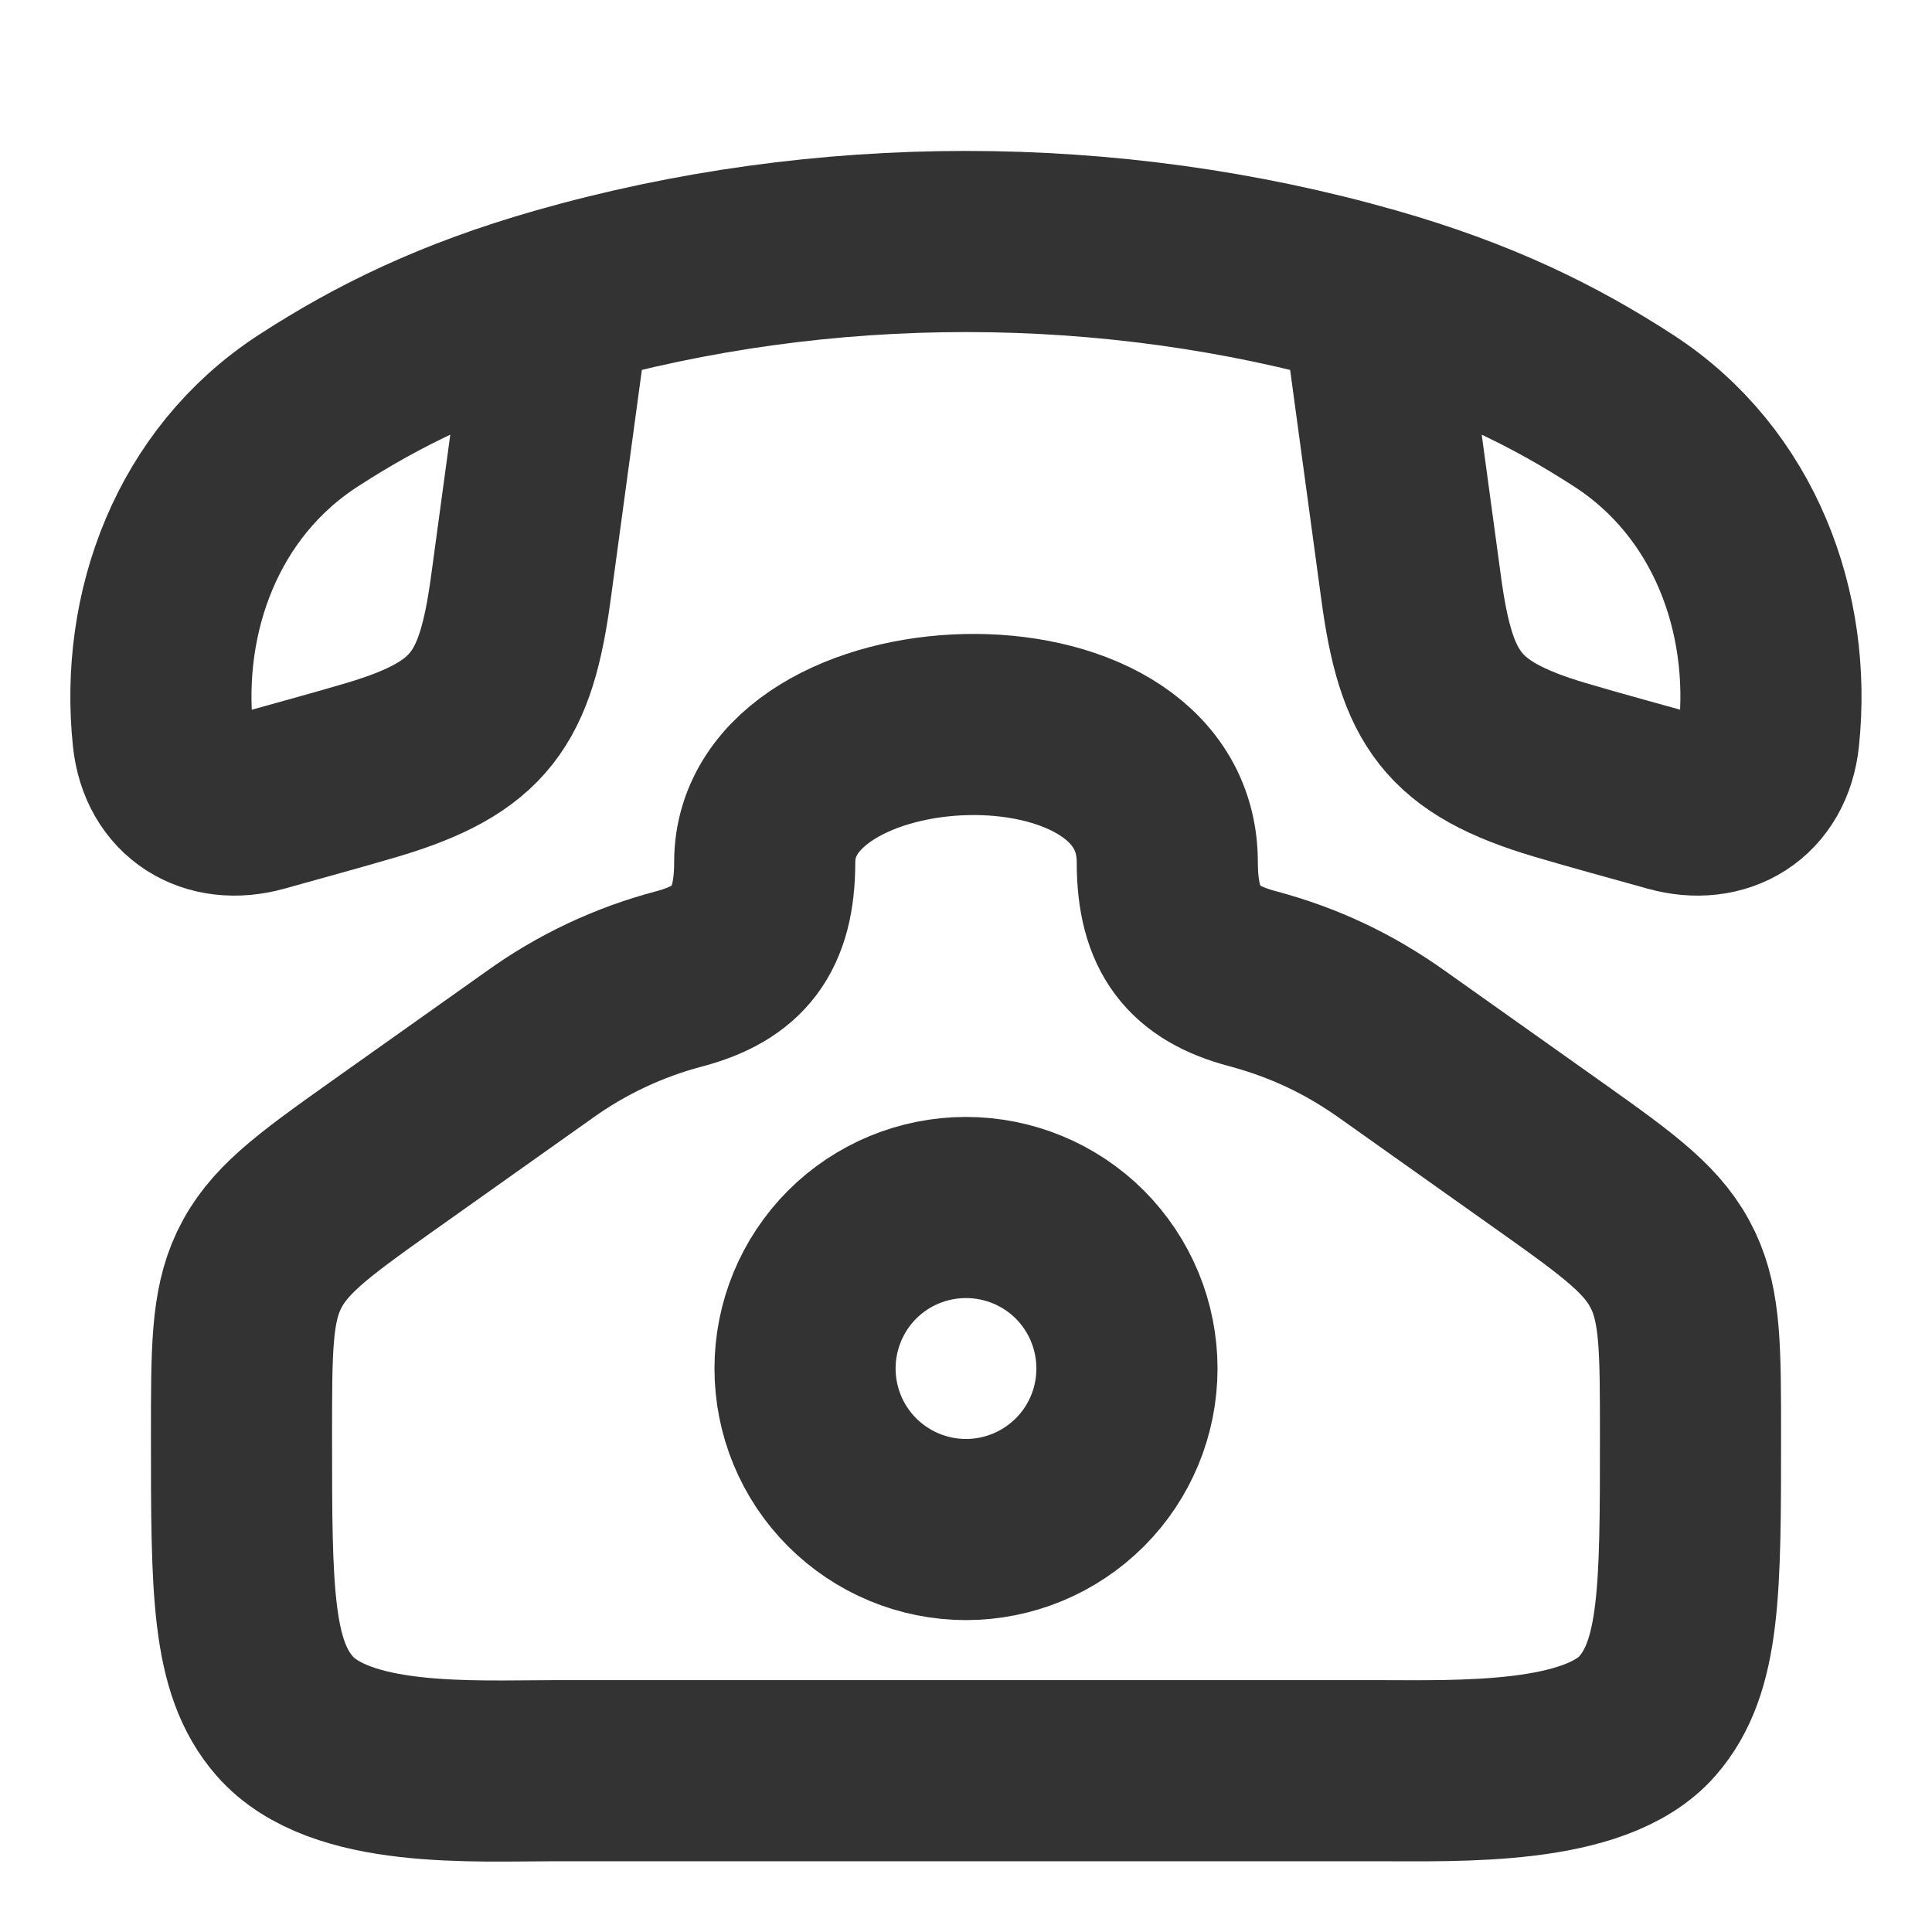
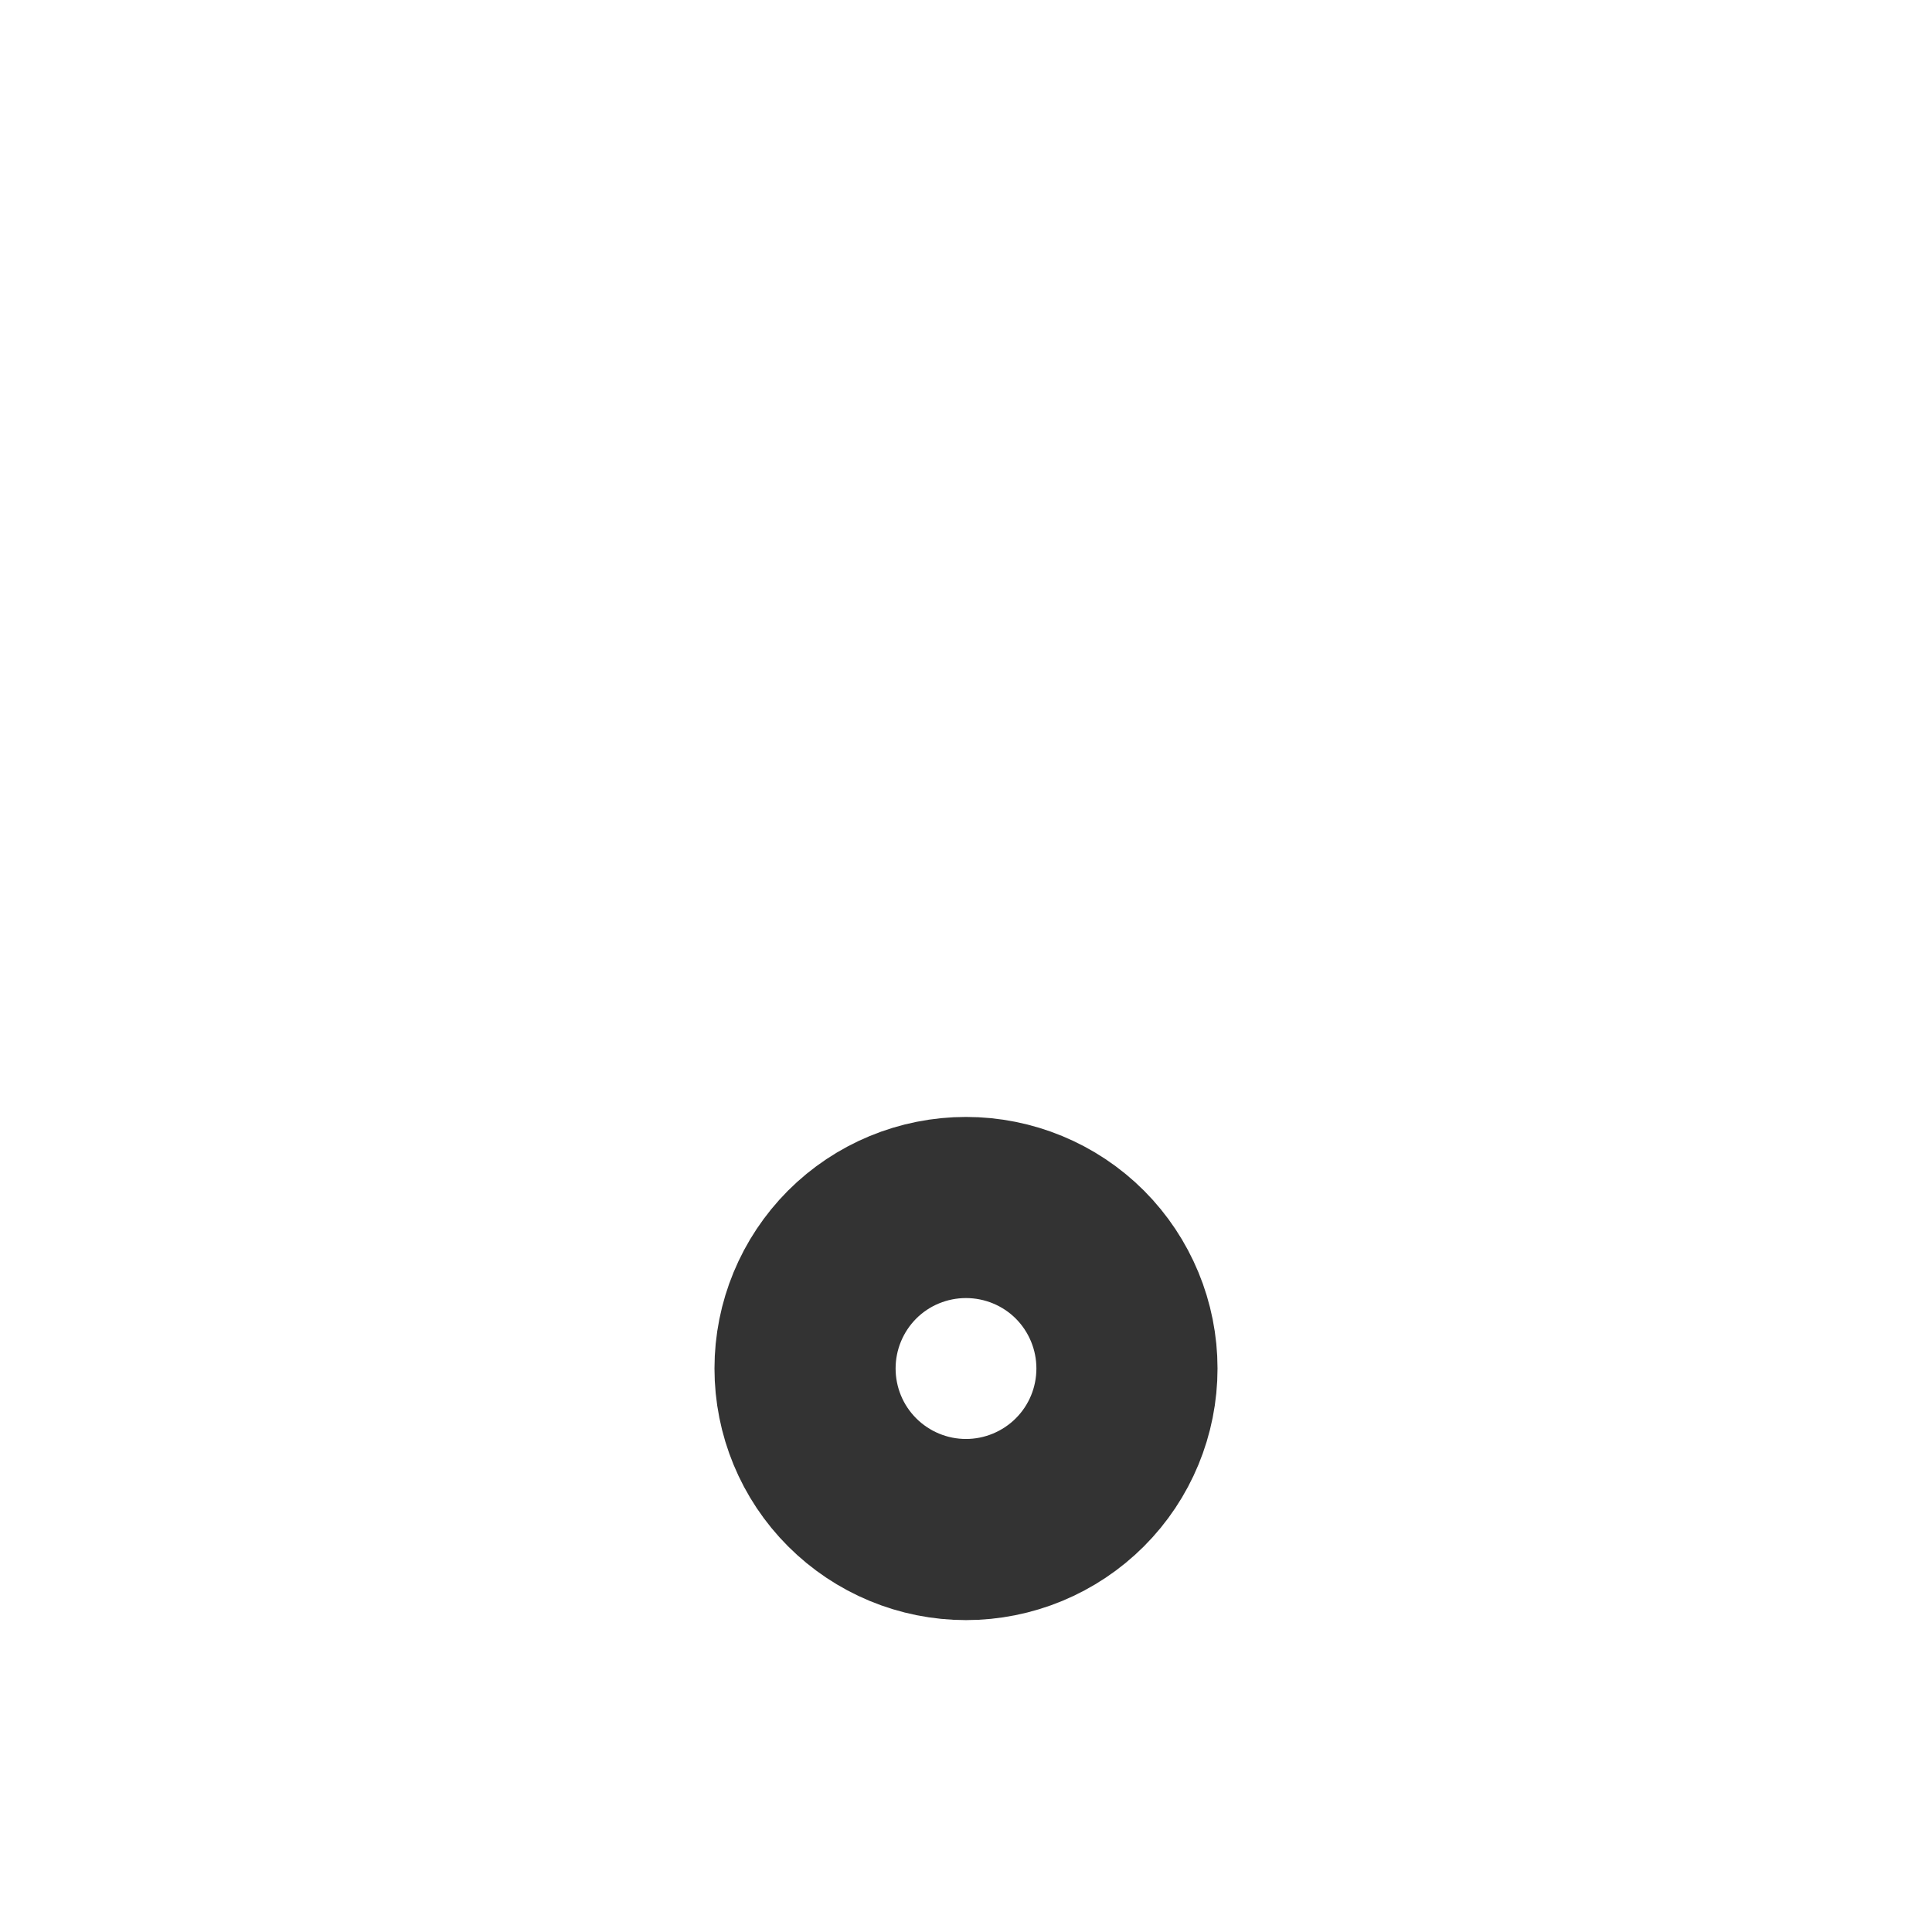
<svg xmlns="http://www.w3.org/2000/svg" width="16" height="16" viewBox="0 0 16 16" fill="none">
-   <path d="M3.16 9.579L4.463 8.655C4.814 8.402 5.208 8.216 5.627 8.106C6.115 7.976 6.333 7.709 6.333 7.141C6.333 5.697 9.667 5.544 9.667 7.141C9.667 7.709 9.885 7.976 10.373 8.105C10.801 8.22 11.173 8.395 11.537 8.655L12.84 9.579C13.429 9.997 13.703 10.199 13.856 10.521C14 10.824 14 11.179 14 11.888C14 13.164 14 13.802 13.643 14.211C13.21 14.706 12.085 14.664 11.395 14.664H4.605C3.915 14.664 2.813 14.733 2.357 14.211C2 13.802 2 13.164 2 11.888C2 11.179 2 10.824 2.144 10.521C2.297 10.2 2.571 9.997 3.16 9.579V9.579Z" stroke="#333333" stroke-width="1.5" />
  <path d="M9.333 11.333C9.333 11.687 9.193 12.026 8.943 12.276C8.693 12.526 8.353 12.667 8 12.667C7.646 12.667 7.307 12.526 7.057 12.276C6.807 12.026 6.667 11.687 6.667 11.333C6.667 10.98 6.807 10.641 7.057 10.39C7.307 10.14 7.646 10 8 10C8.353 10 8.693 10.14 8.943 10.39C9.193 10.641 9.333 10.98 9.333 11.333Z" stroke="#333333" stroke-width="1.5" />
-   <path d="M4.64 2.465C3.761 2.716 3.129 3.027 2.55 3.403C1.635 3.998 1.242 5.069 1.35 6.103C1.396 6.541 1.747 6.75 2.154 6.637C2.463 6.55 2.772 6.467 3.08 6.376C3.978 6.109 4.189 5.785 4.314 4.866L4.64 2.465ZM4.64 2.465C6.812 1.845 9.187 1.845 11.36 2.465M11.36 2.465C12.239 2.716 12.87 3.027 13.449 3.403C14.364 3.998 14.757 5.069 14.649 6.103C14.604 6.541 14.252 6.75 13.846 6.637C13.537 6.55 13.227 6.467 12.92 6.376C12.022 6.109 11.81 5.785 11.686 4.866L11.36 2.465Z" stroke="#333333" stroke-width="1.5" stroke-linejoin="round" />
</svg>